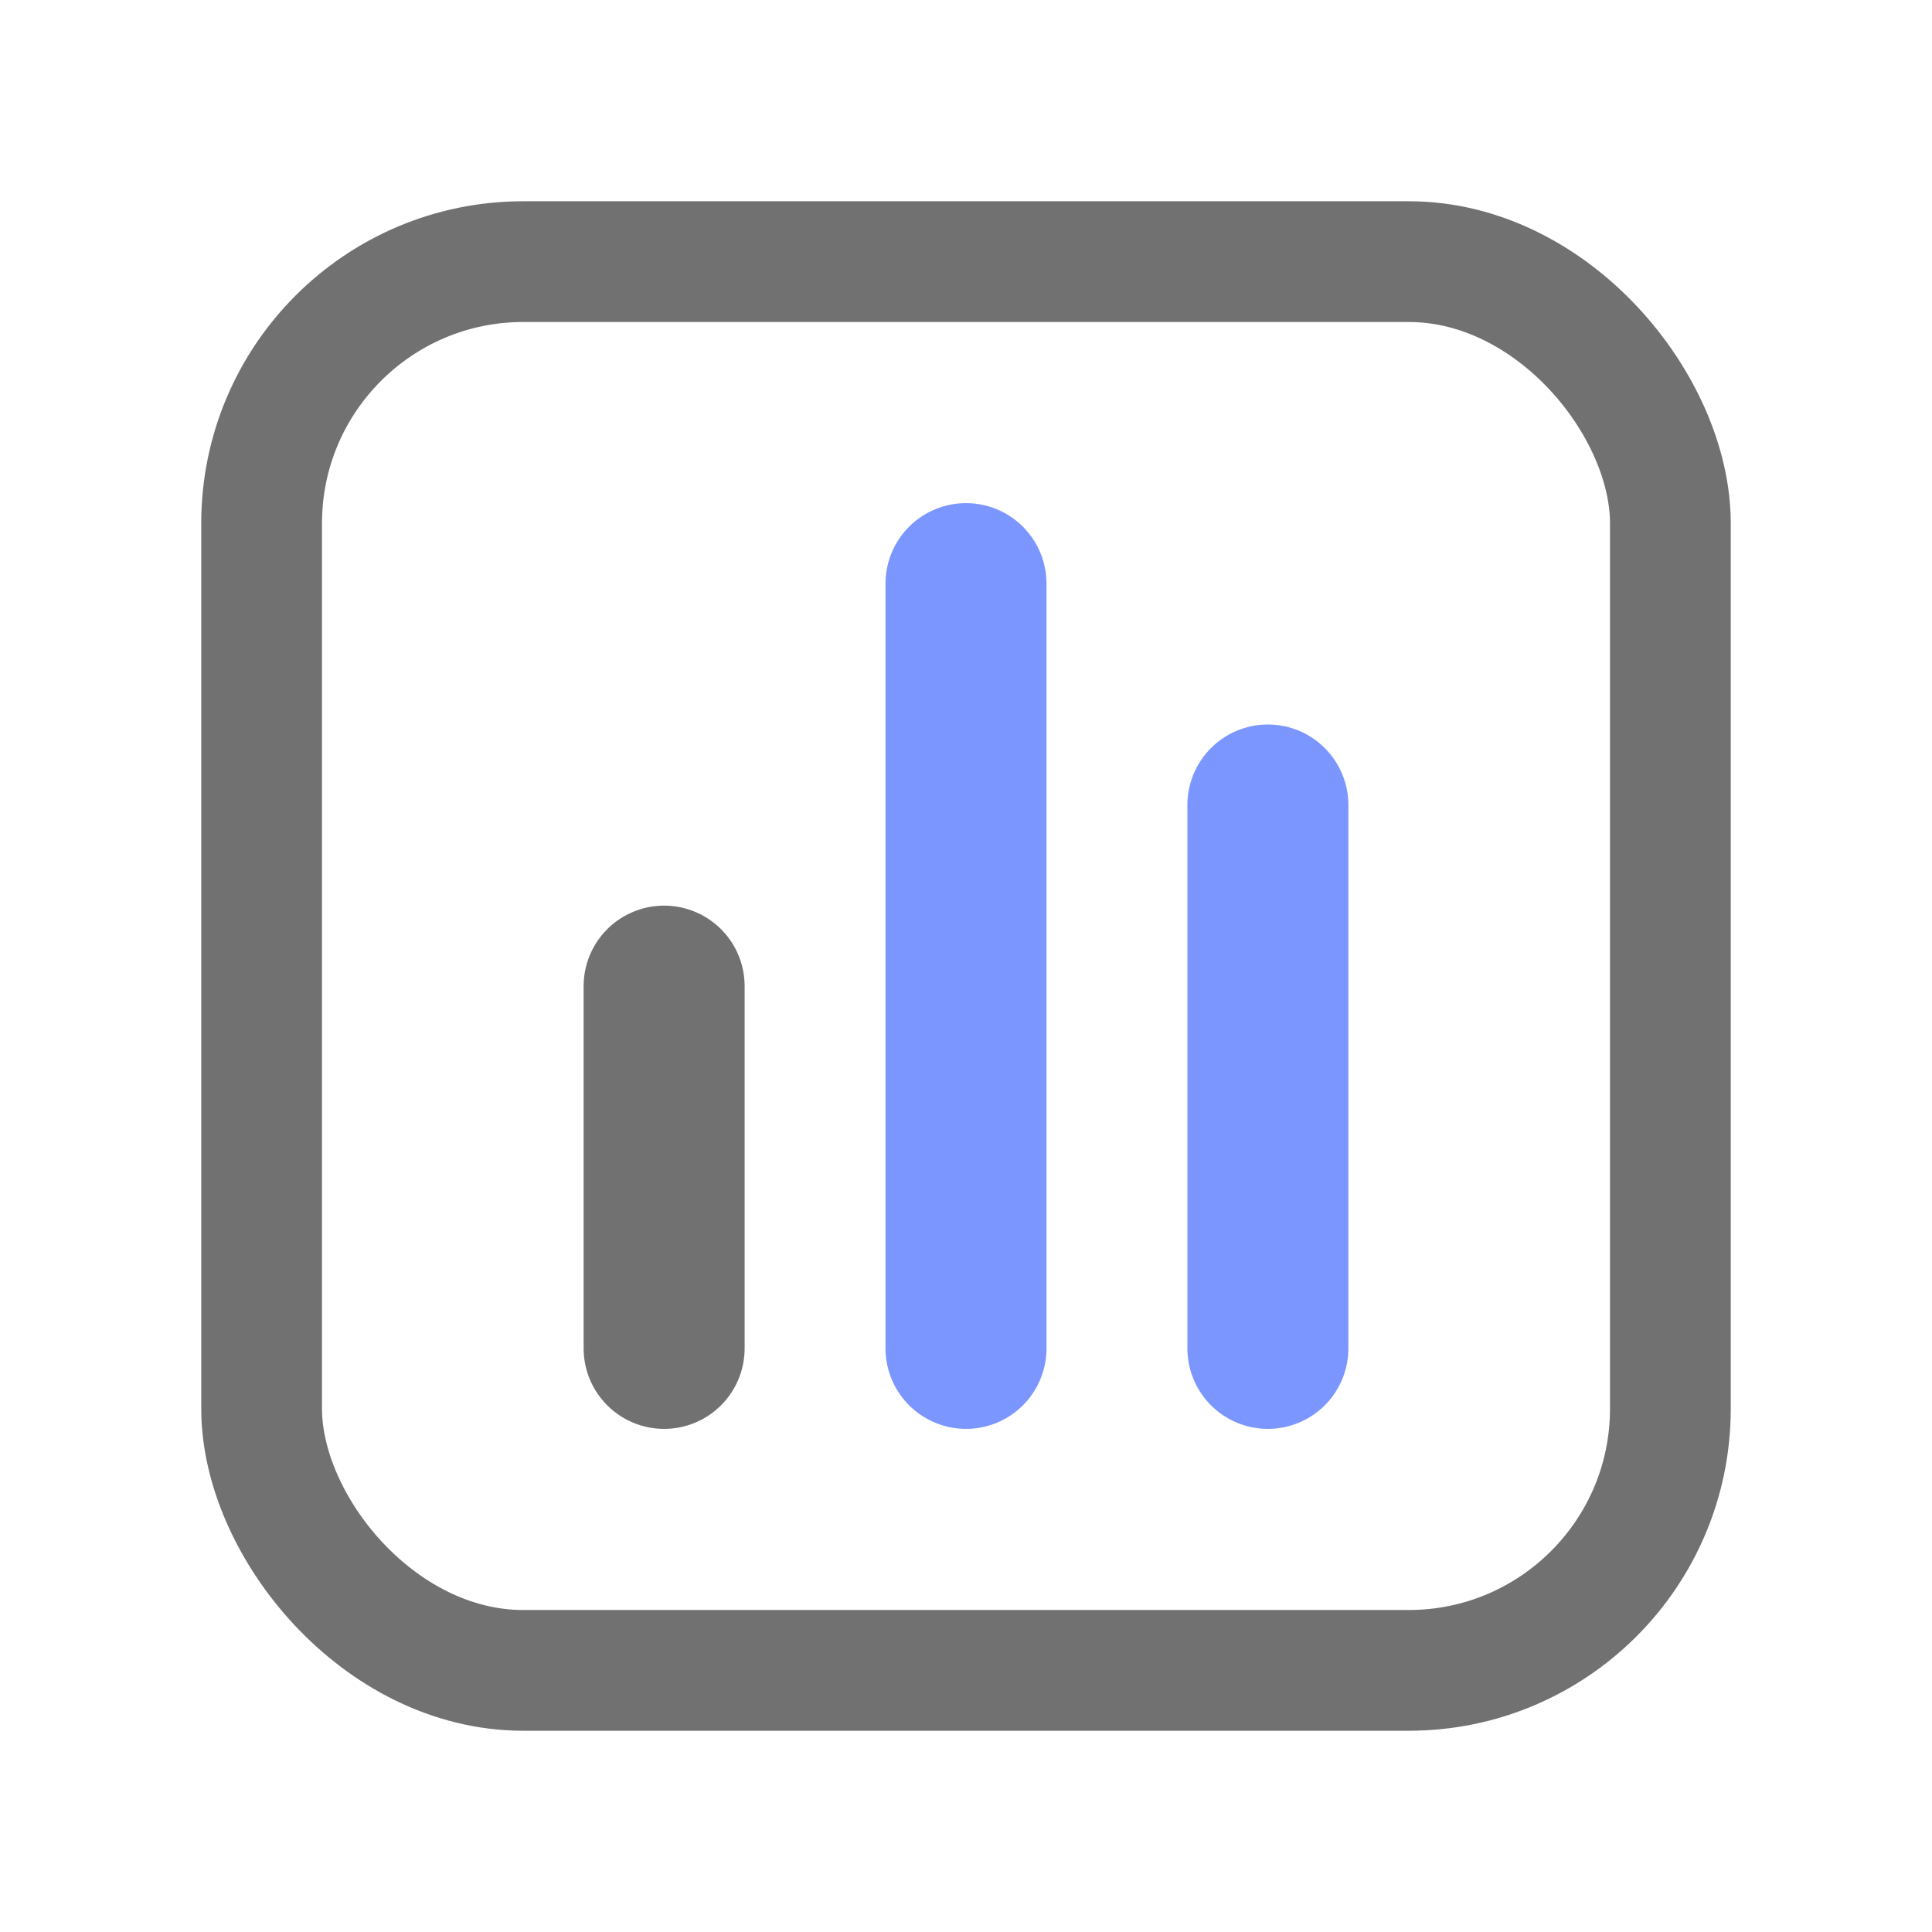
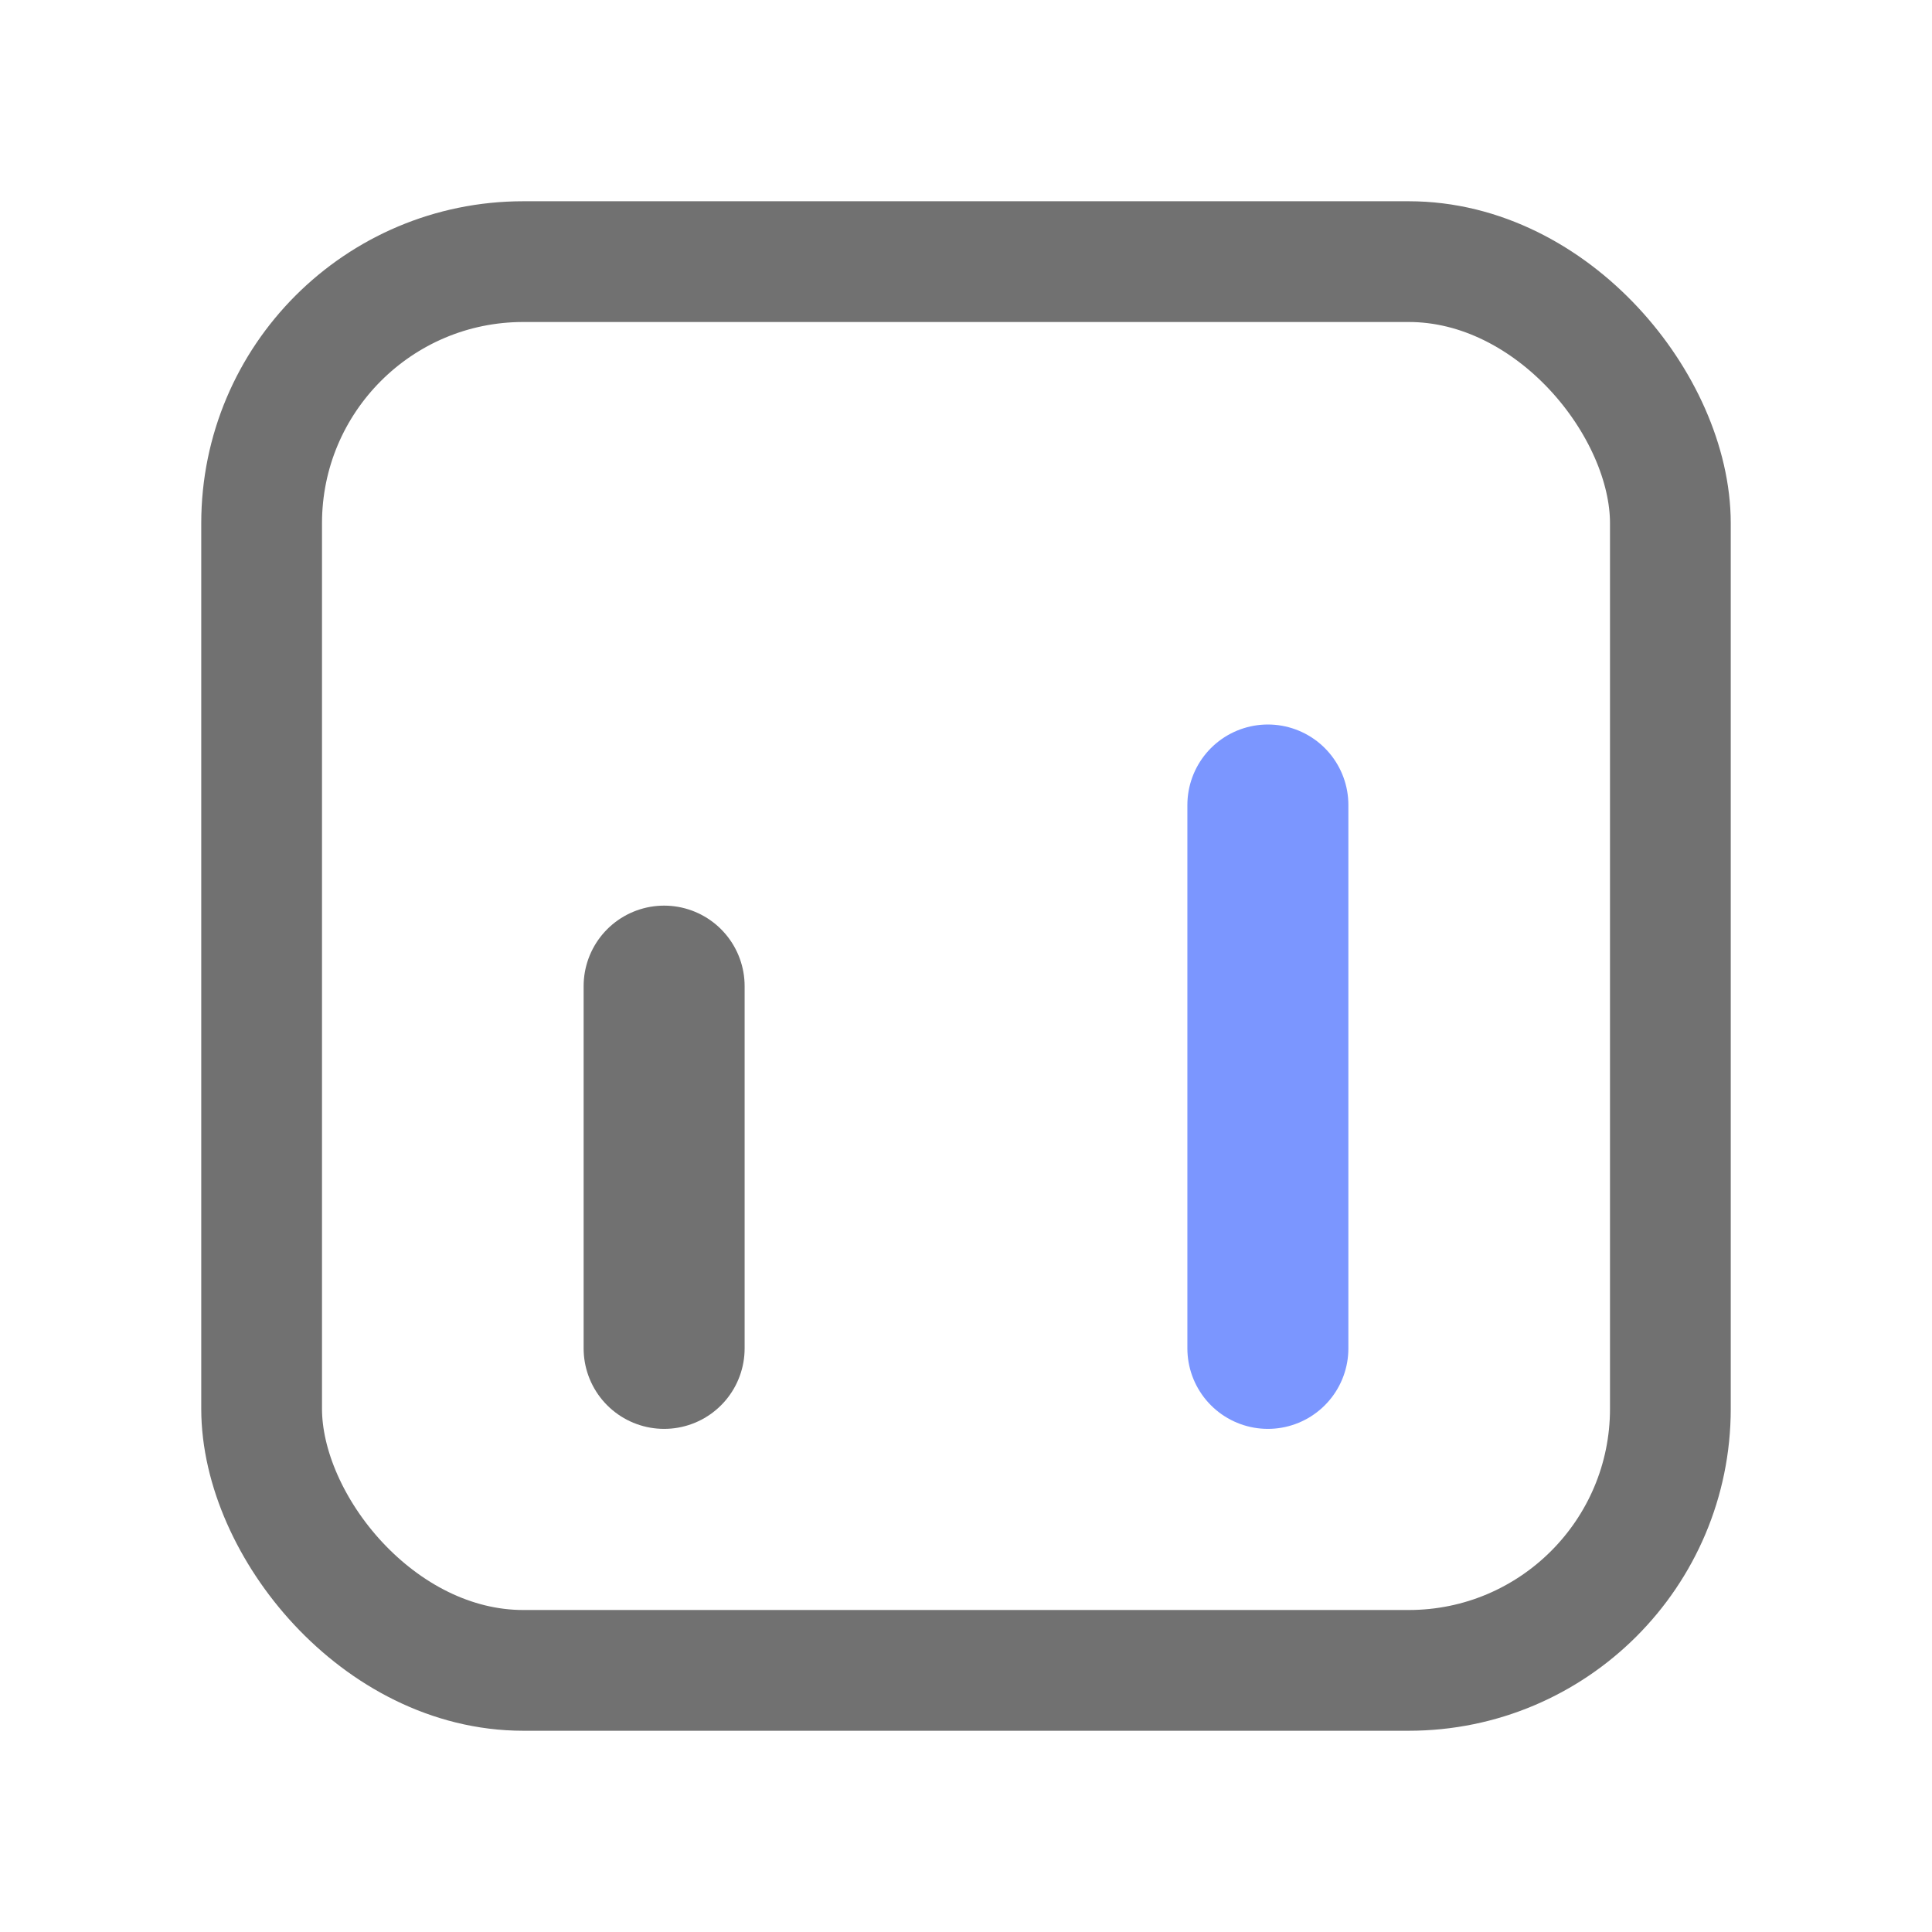
<svg xmlns="http://www.w3.org/2000/svg" width="24" height="24" viewBox="0 0 24 24" fill="none">
  <rect x="3.25" y="3.25" width="17.5" height="17.5" rx="3.25" stroke="#717171" stroke-width="1.5" />
  <path d="M15.75 16.75L15.75 10" stroke="#7B96FF" stroke-width="2" stroke-linecap="round" />
-   <path d="M12 16.75L12 7.25" stroke="#7B96FF" stroke-width="2" stroke-linecap="round" />
  <path d="M8.25 16.75L8.25 12.25" stroke="#717171" stroke-width="2" stroke-linecap="round" />
</svg>